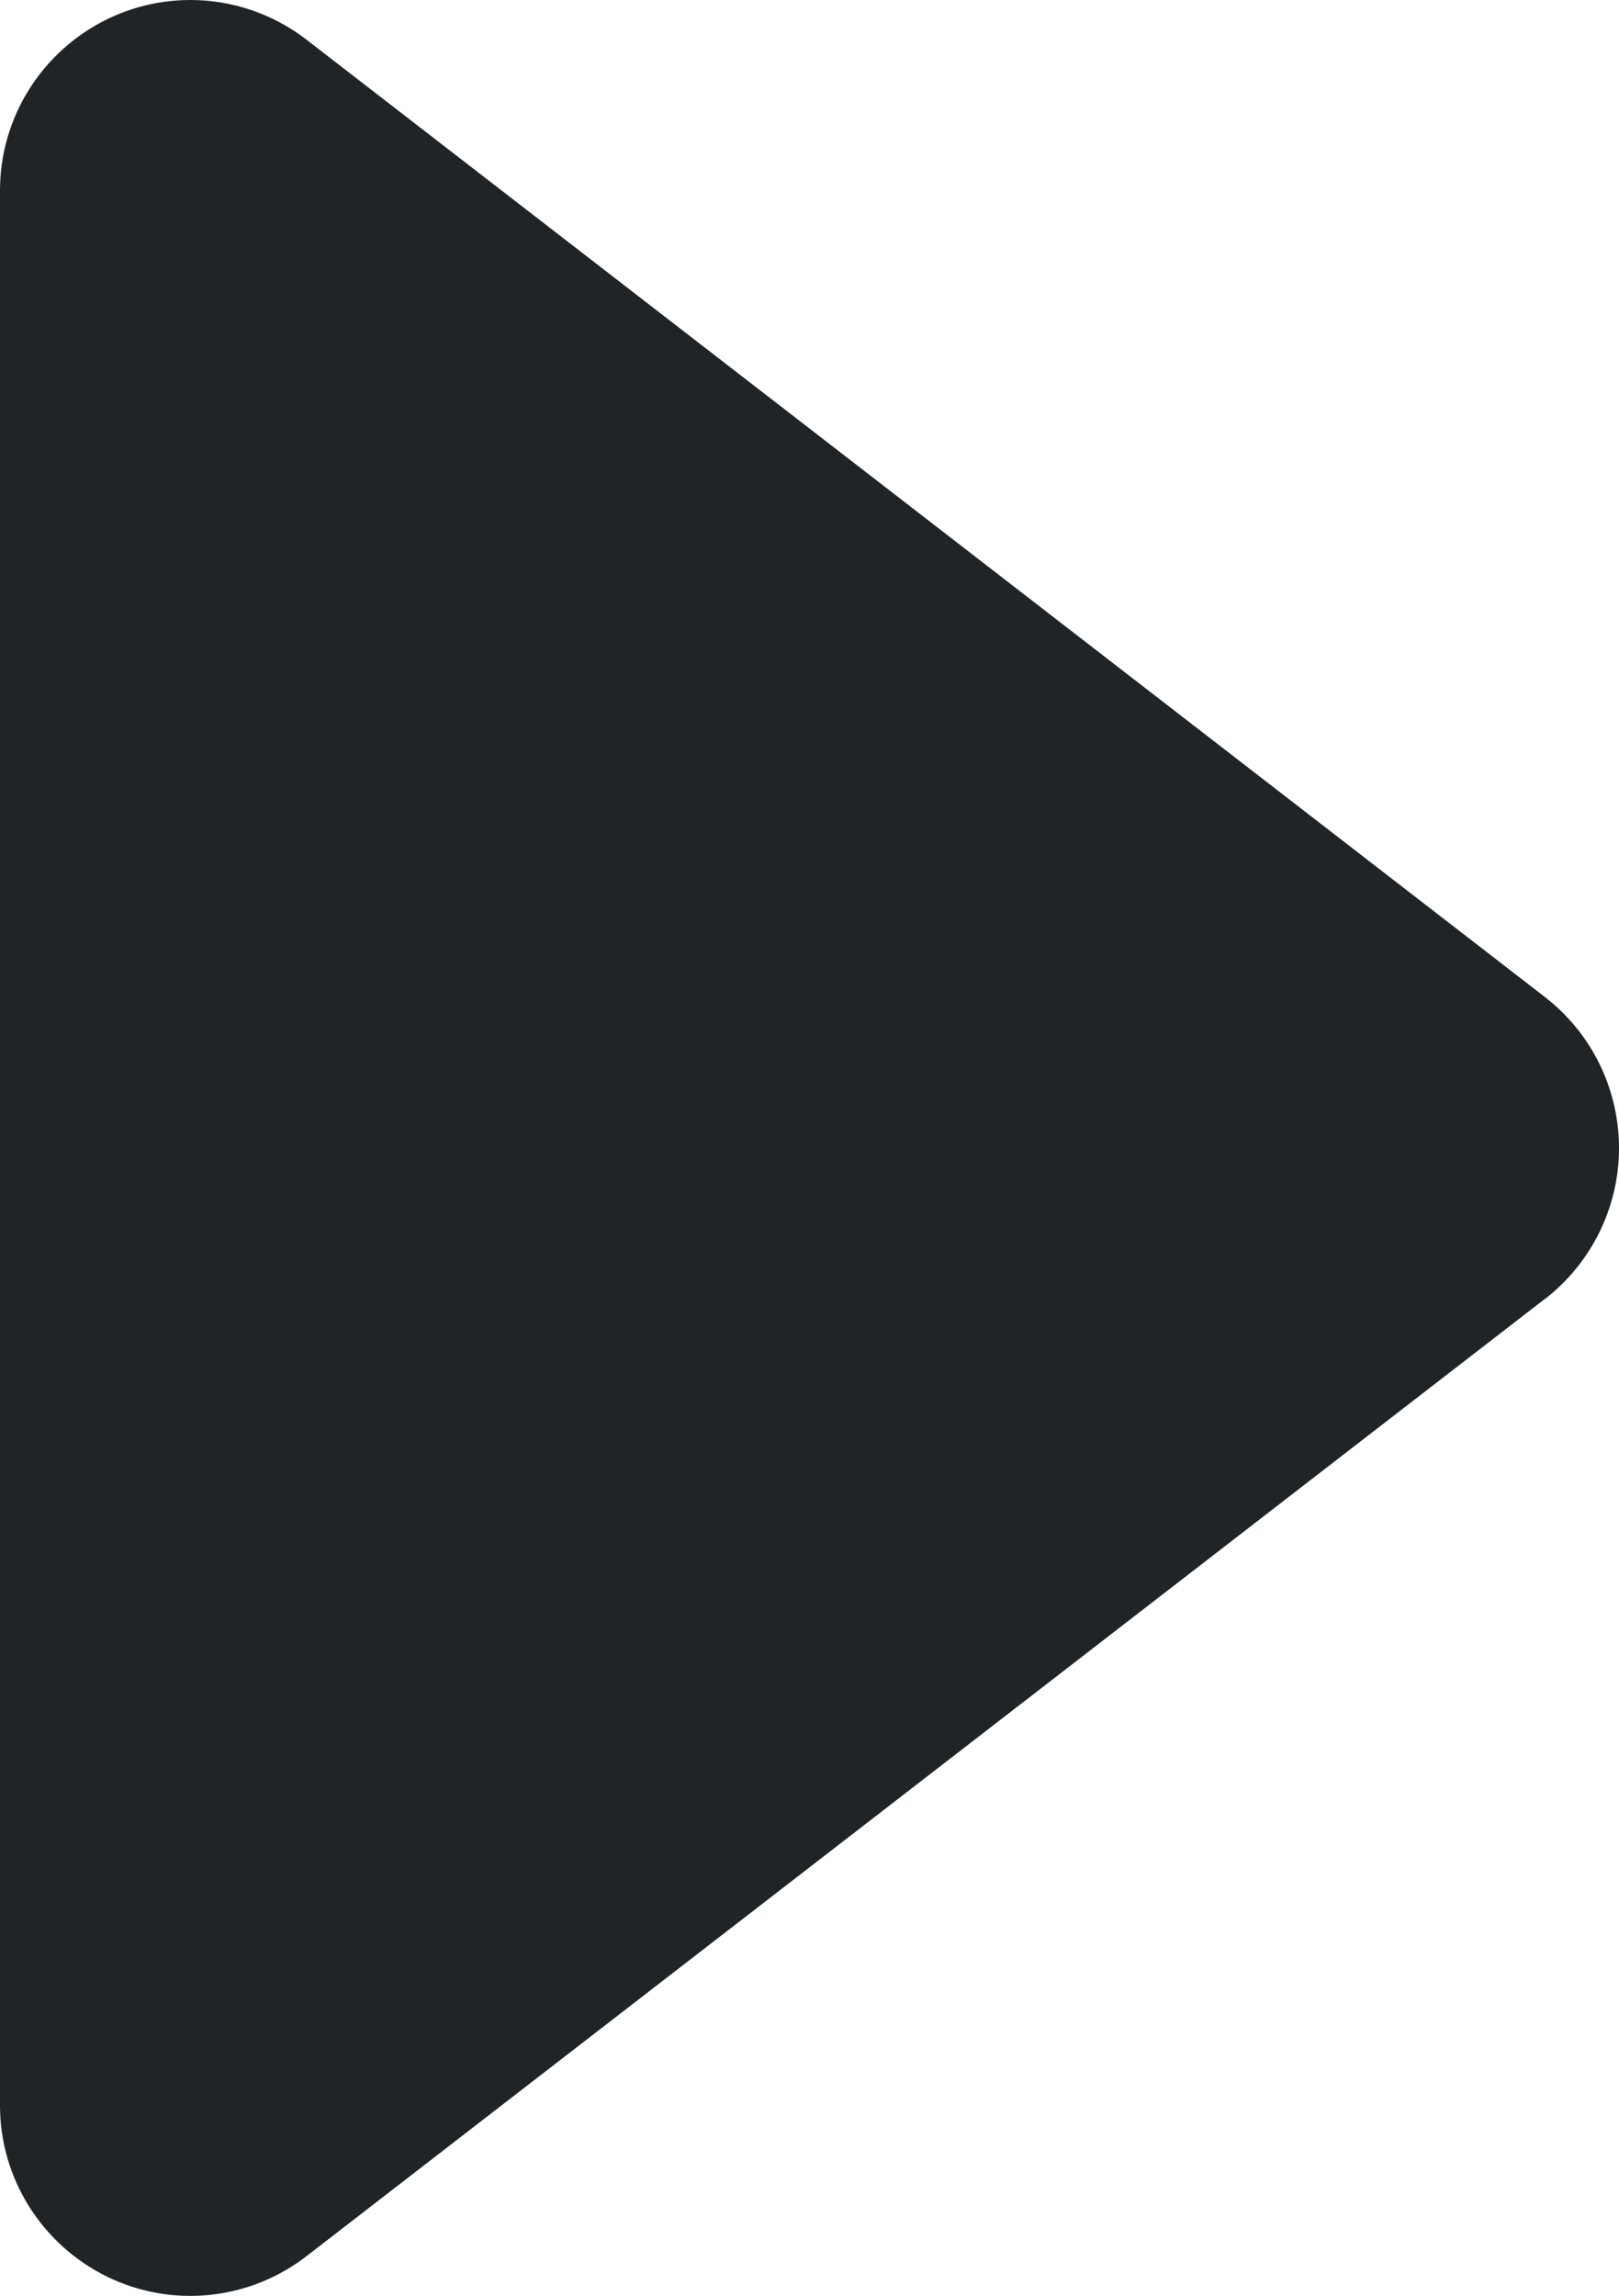
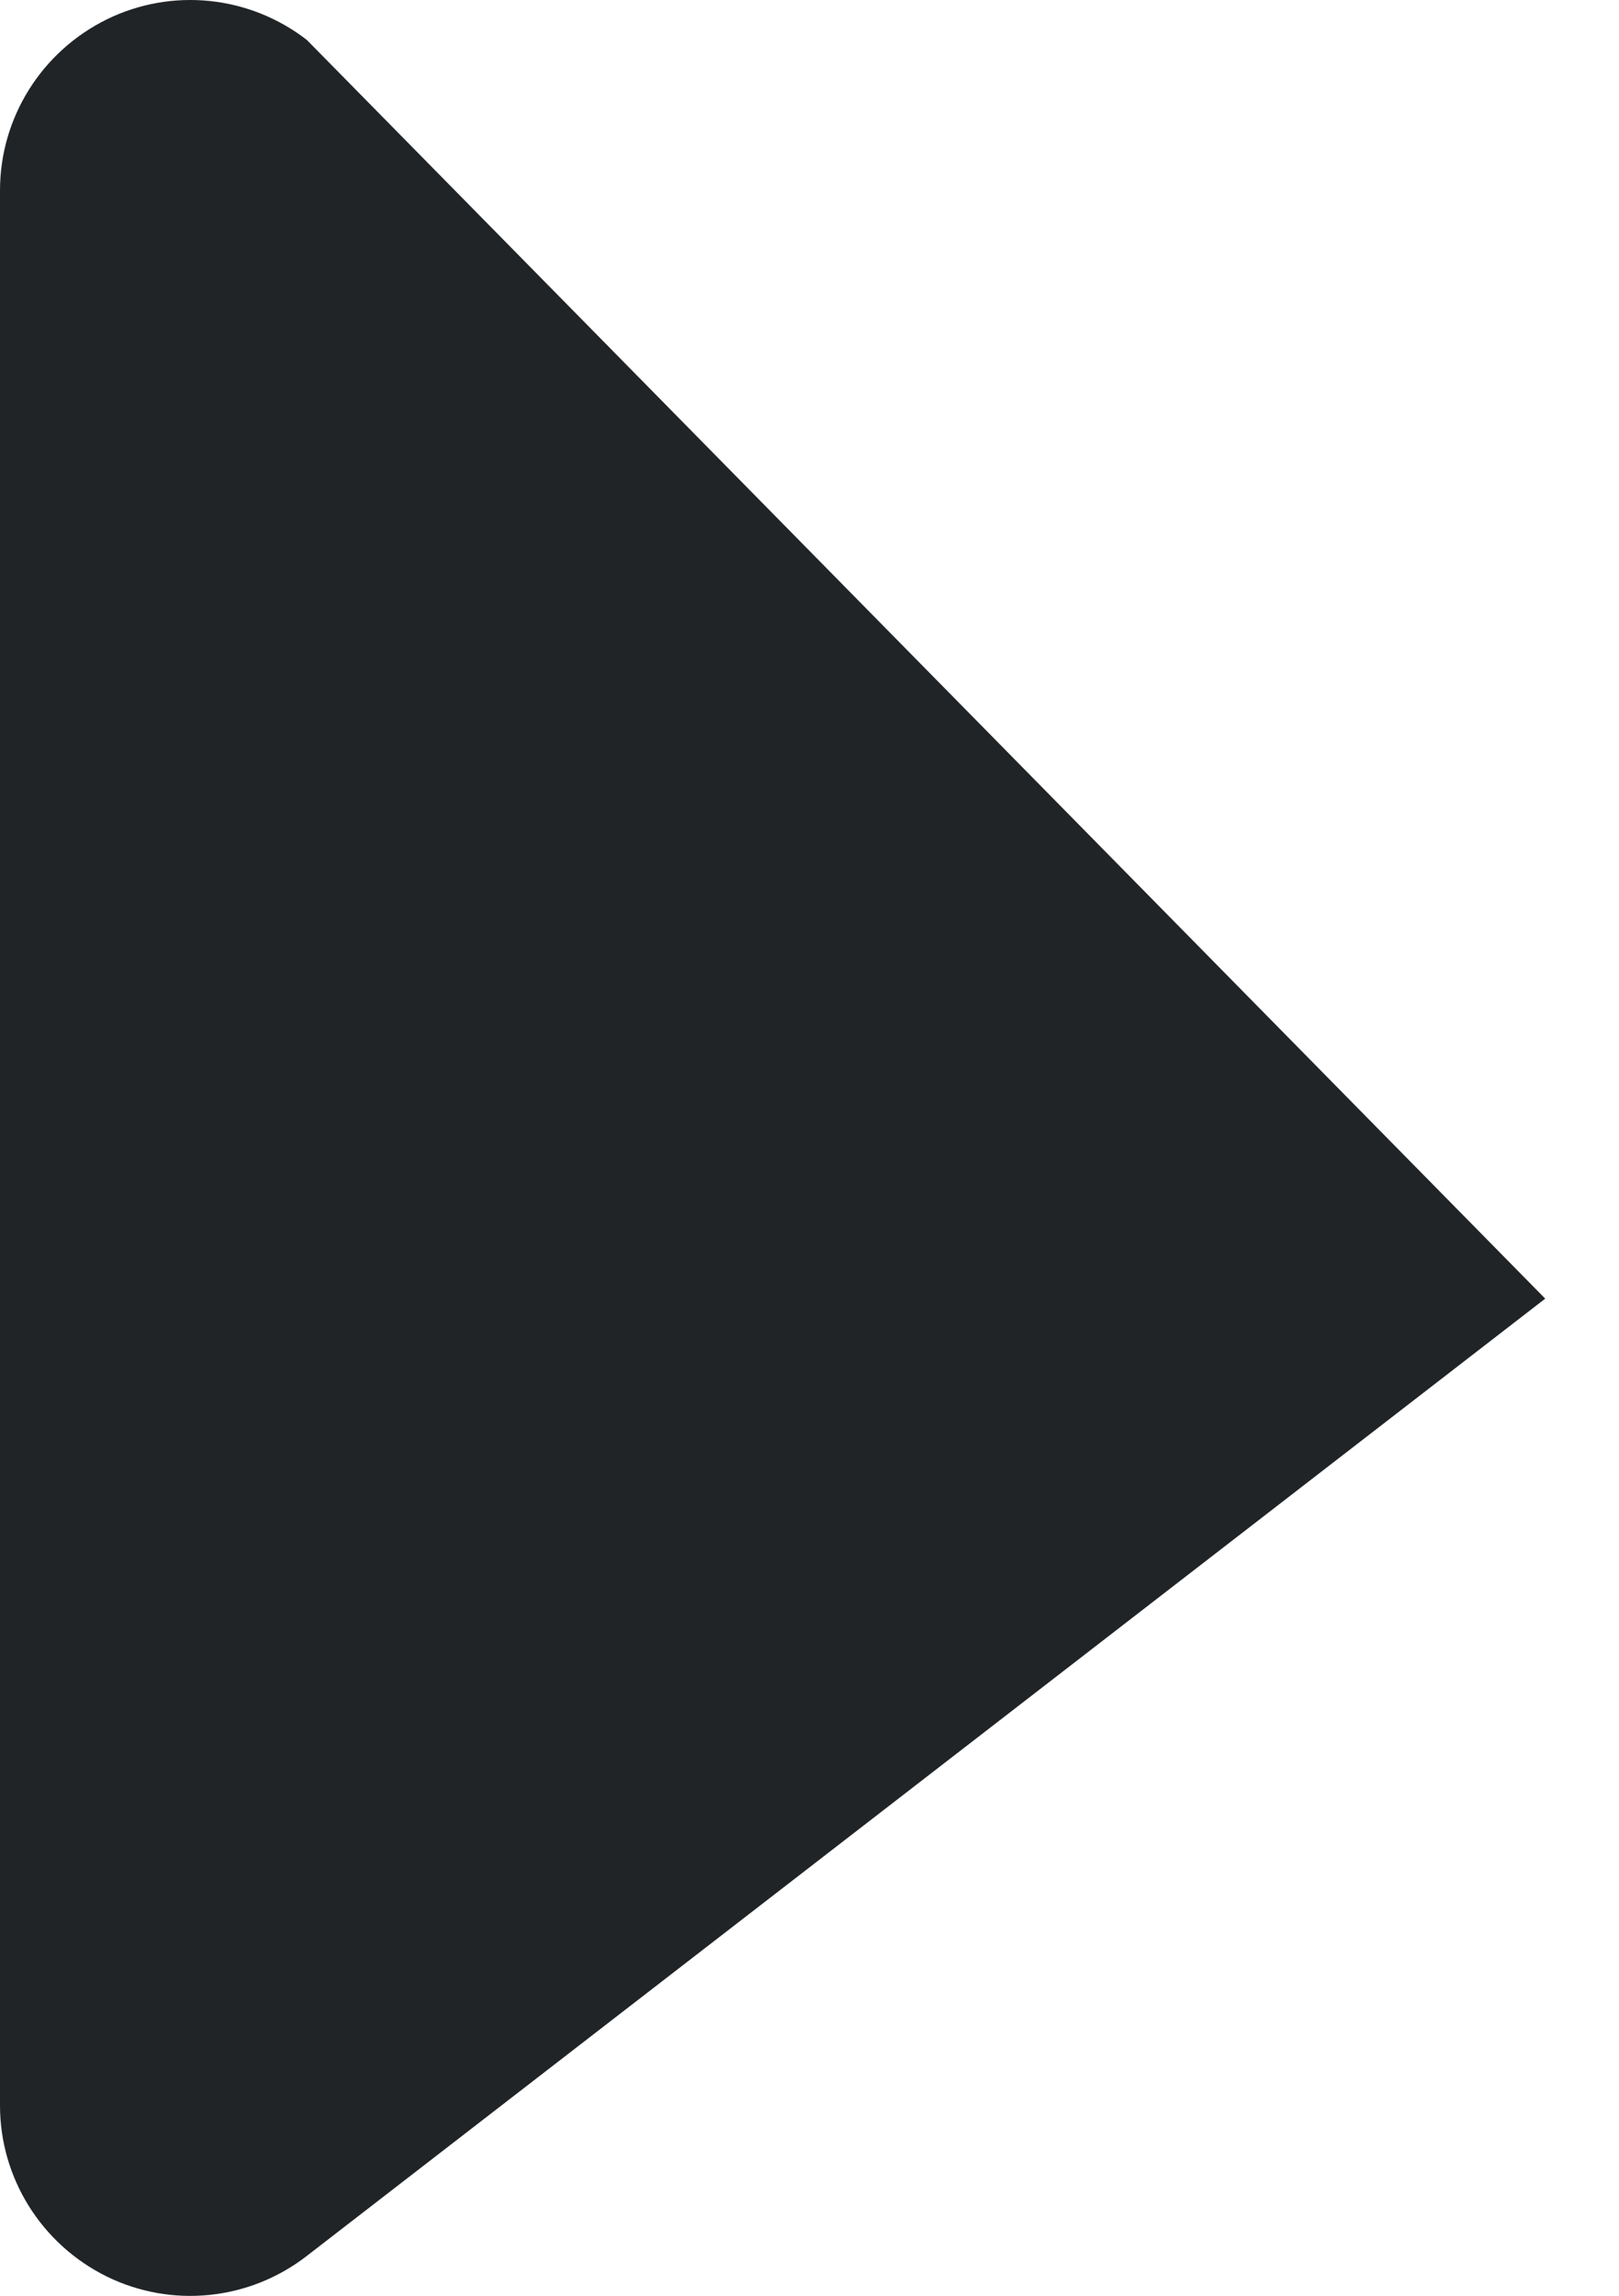
<svg xmlns="http://www.w3.org/2000/svg" id="Layer_1" data-name="Layer 1" viewBox="0 0 192.7 273.17">
  <defs>
    <style>
      .cls-1 {
        fill: #212426;
        stroke-width: 0px;
      }
    </style>
  </defs>
-   <path class="cls-1" d="M183.93,154.52c5.53-4.31,8.77-10.92,8.77-17.91,0-7.03-3.23-13.64-8.77-17.95L36.52,4.75C29.67-.55,20.44-1.49,12.7,2.31,4.92,6.15,0,14.03,0,22.65v227.86c0,8.62,4.92,16.5,12.7,20.34,7.73,3.8,16.97,2.86,23.81-2.44l147.42-113.91h0Z" />
+   <path class="cls-1" d="M183.93,154.52L36.52,4.75C29.67-.55,20.44-1.49,12.7,2.31,4.92,6.15,0,14.03,0,22.65v227.86c0,8.62,4.92,16.5,12.7,20.34,7.73,3.8,16.97,2.86,23.81-2.44l147.42-113.91h0Z" />
</svg>